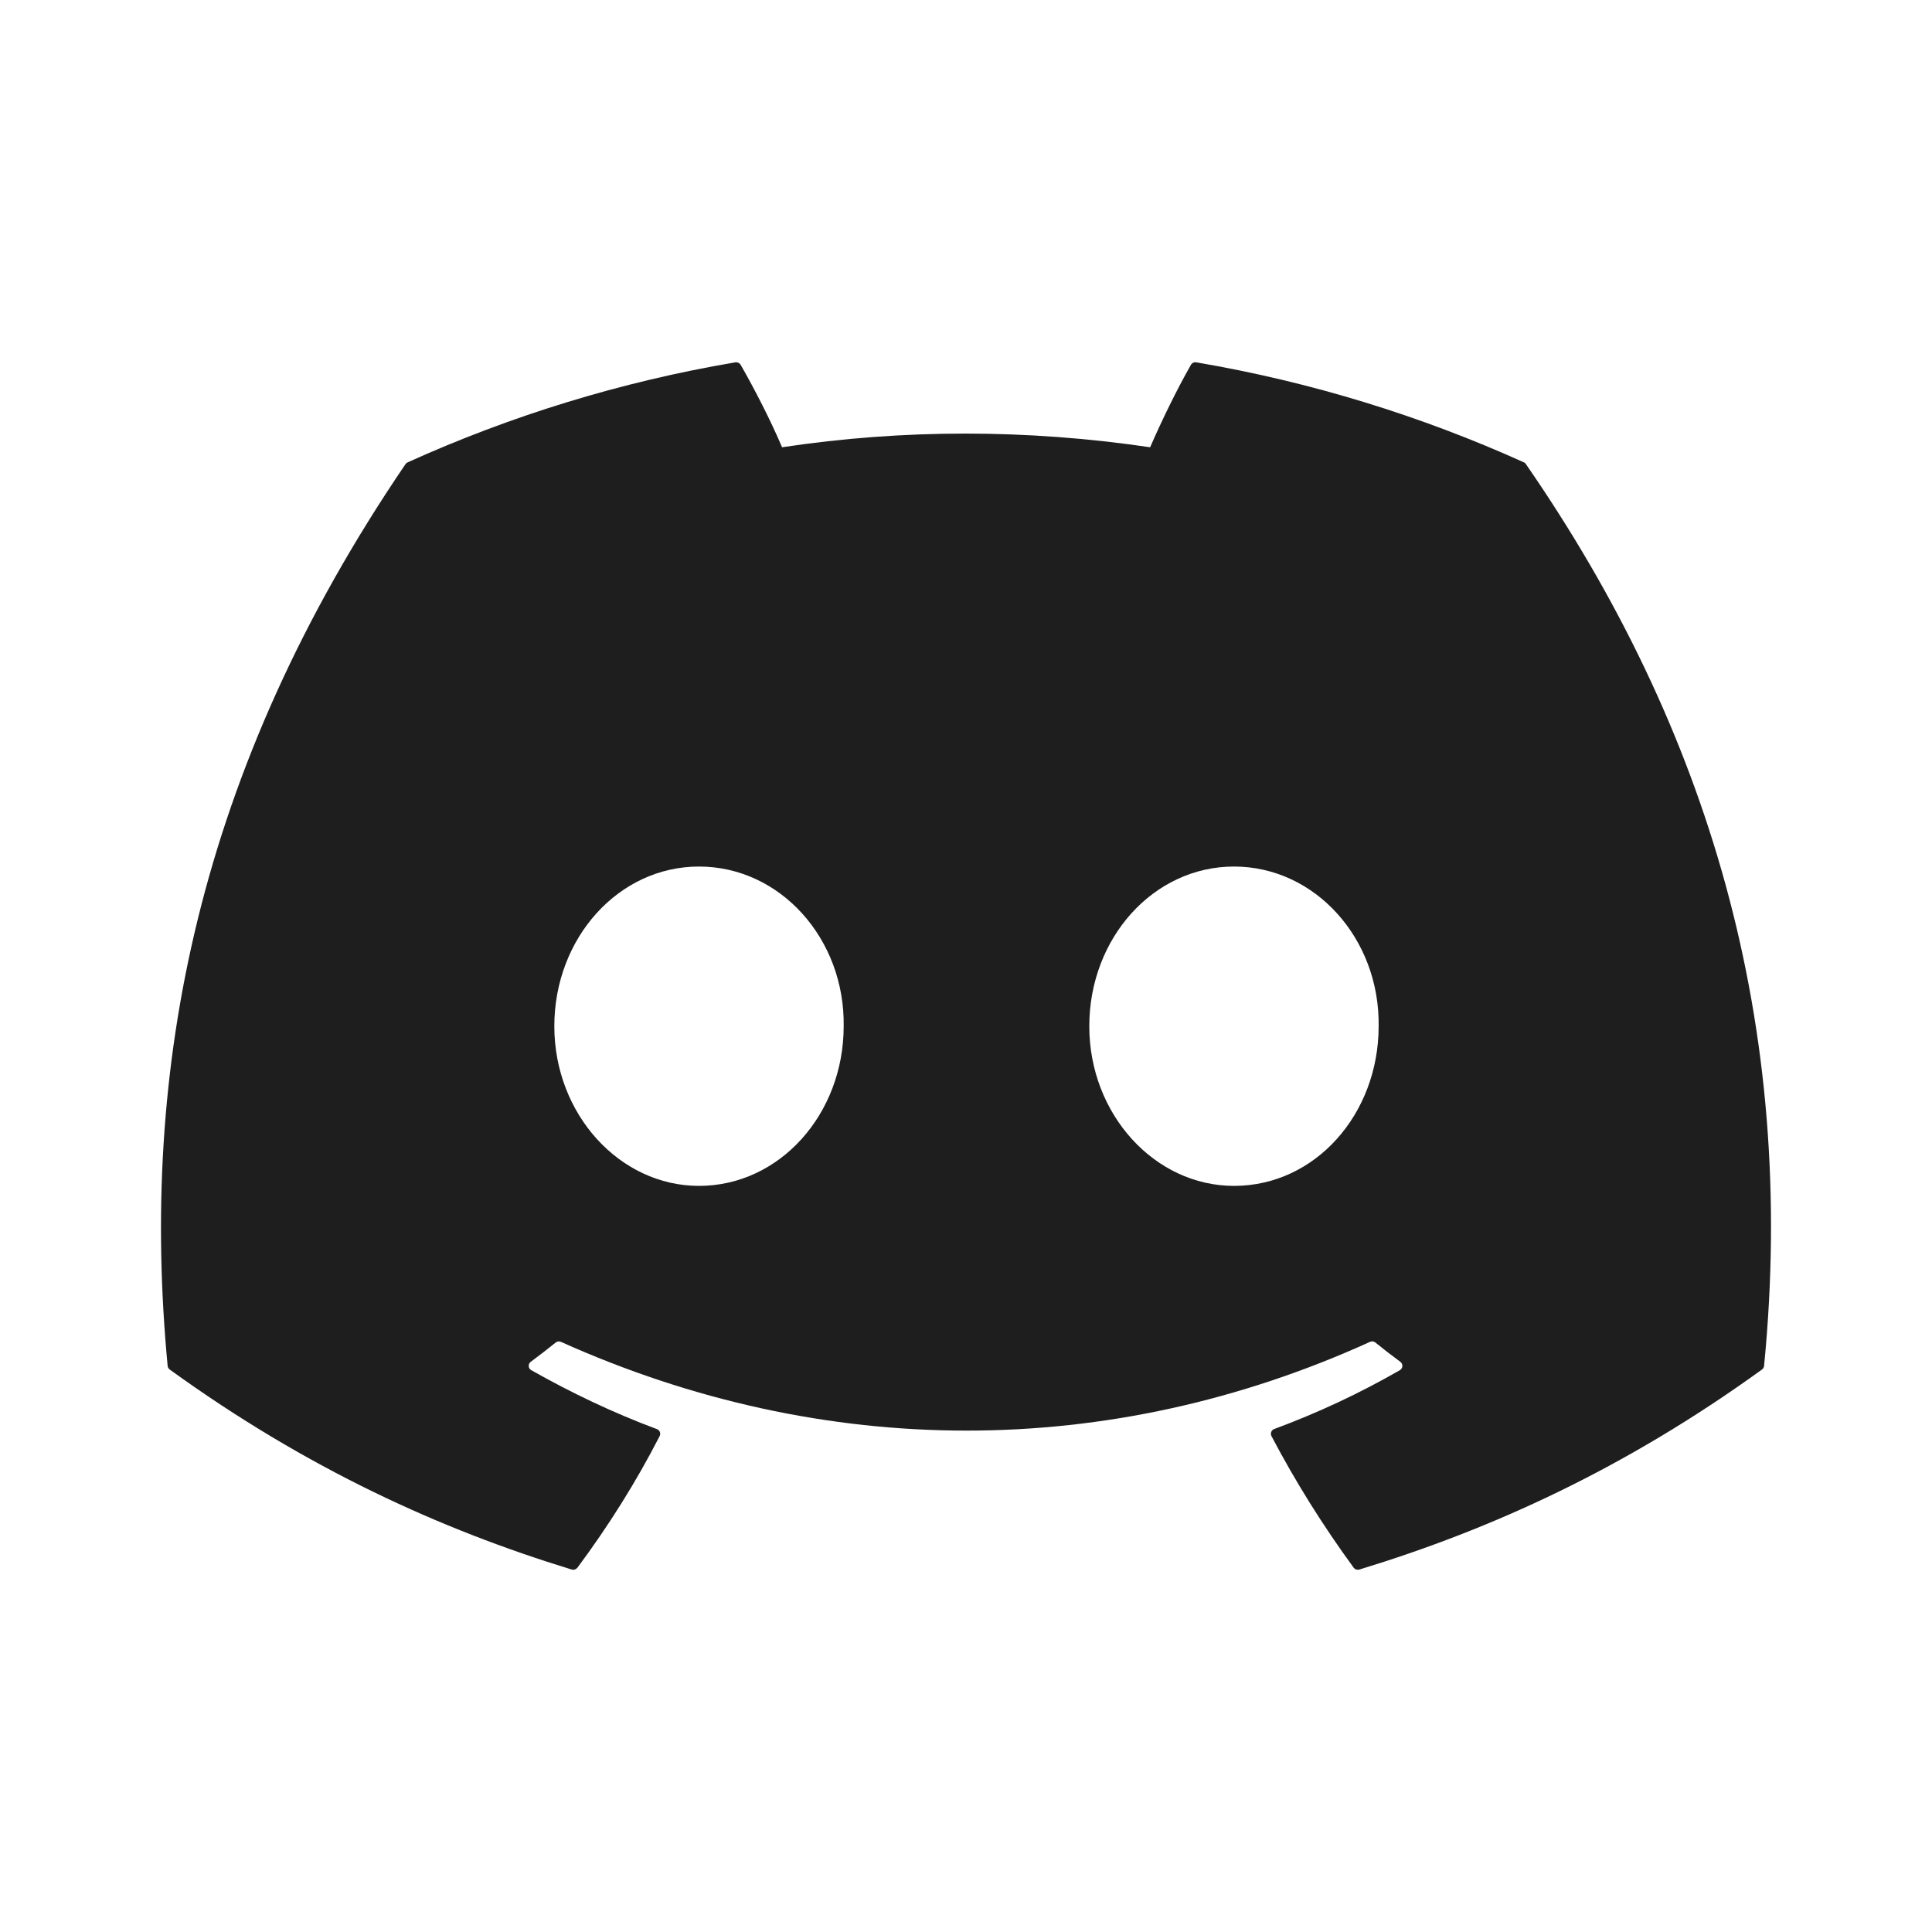
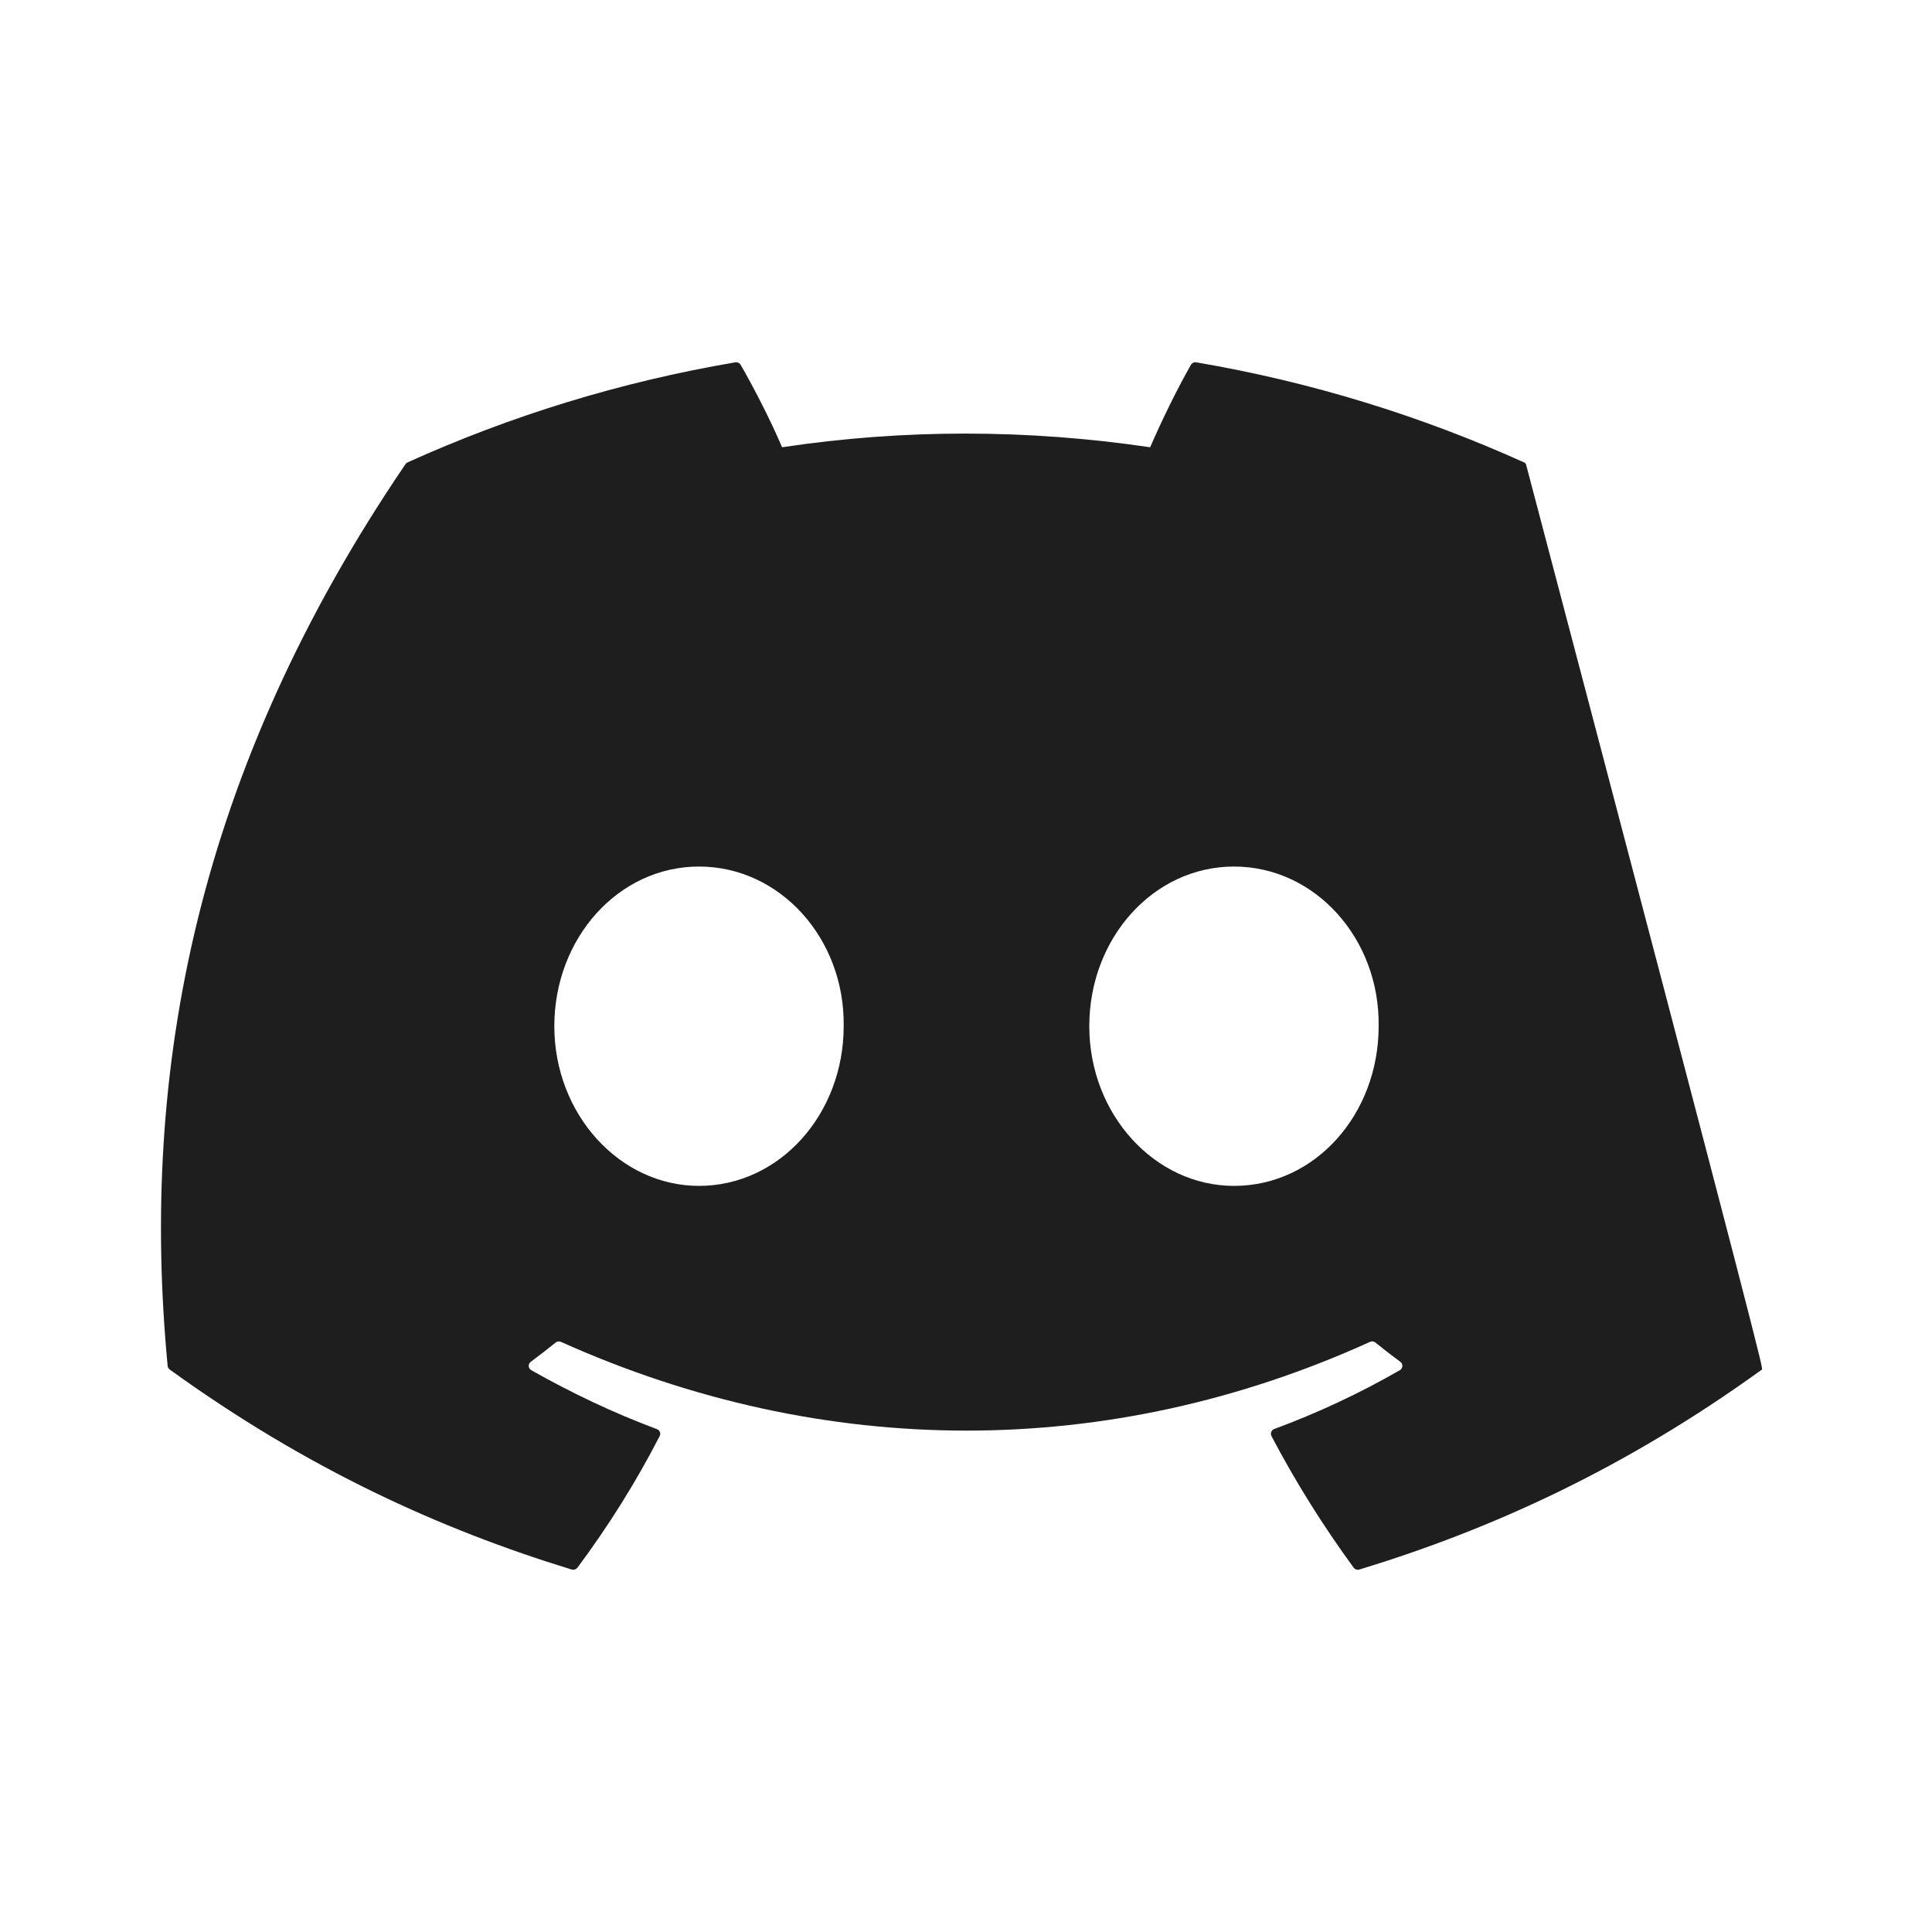
<svg xmlns="http://www.w3.org/2000/svg" width="48" height="48" viewBox="0 0 48 48" fill="none">
-   <path d="M37.913 11.534C42.431 18.072 44.662 25.446 43.828 33.936C43.824 33.972 43.805 34.005 43.775 34.026C40.354 36.499 37.04 37.999 33.772 38.995C33.746 39.002 33.719 39.002 33.694 38.993C33.669 38.985 33.647 38.969 33.631 38.948C32.876 37.914 32.19 36.824 31.589 35.679C31.555 35.611 31.586 35.53 31.657 35.504C32.747 35.1 33.783 34.615 34.779 34.042C34.858 33.997 34.863 33.886 34.79 33.833C34.579 33.678 34.369 33.516 34.169 33.353C34.131 33.323 34.081 33.318 34.038 33.338C27.569 36.278 20.482 36.278 13.936 33.338C13.893 33.319 13.843 33.325 13.806 33.355C13.606 33.517 13.396 33.678 13.187 33.833C13.114 33.886 13.12 33.997 13.199 34.042C14.196 34.605 15.232 35.1 16.32 35.506C16.39 35.532 16.424 35.611 16.389 35.679C15.801 36.825 15.115 37.915 14.346 38.949C14.312 38.991 14.257 39.01 14.205 38.995C10.953 37.999 7.638 36.499 4.217 34.026C4.189 34.005 4.168 33.97 4.165 33.934C3.468 26.591 4.889 19.155 10.074 11.532C10.087 11.512 10.106 11.496 10.128 11.487C12.679 10.334 15.413 9.486 18.27 9.002C18.322 8.994 18.374 9.018 18.401 9.063C18.754 9.678 19.157 10.467 19.43 11.112C22.442 10.659 25.5 10.659 28.575 11.112C28.848 10.481 29.237 9.678 29.589 9.063C29.601 9.041 29.621 9.023 29.644 9.012C29.668 9.001 29.694 8.997 29.72 9.002C32.578 9.488 35.312 10.336 37.861 11.487C37.884 11.496 37.902 11.512 37.913 11.534ZM20.961 25.496C20.993 23.325 19.385 21.529 17.366 21.529C15.364 21.529 13.772 23.309 13.772 25.496C13.772 27.682 15.396 29.463 17.366 29.463C19.369 29.463 20.961 27.682 20.961 25.496ZM34.252 25.496C34.284 23.325 32.676 21.529 30.658 21.529C28.655 21.529 27.063 23.309 27.063 25.496C27.063 27.682 28.687 29.463 30.658 29.463C32.676 29.463 34.252 27.682 34.252 25.496Z" fill="#1E1E1E" />
+   <path d="M37.913 11.534C43.824 33.972 43.805 34.005 43.775 34.026C40.354 36.499 37.04 37.999 33.772 38.995C33.746 39.002 33.719 39.002 33.694 38.993C33.669 38.985 33.647 38.969 33.631 38.948C32.876 37.914 32.19 36.824 31.589 35.679C31.555 35.611 31.586 35.53 31.657 35.504C32.747 35.1 33.783 34.615 34.779 34.042C34.858 33.997 34.863 33.886 34.79 33.833C34.579 33.678 34.369 33.516 34.169 33.353C34.131 33.323 34.081 33.318 34.038 33.338C27.569 36.278 20.482 36.278 13.936 33.338C13.893 33.319 13.843 33.325 13.806 33.355C13.606 33.517 13.396 33.678 13.187 33.833C13.114 33.886 13.12 33.997 13.199 34.042C14.196 34.605 15.232 35.1 16.32 35.506C16.39 35.532 16.424 35.611 16.389 35.679C15.801 36.825 15.115 37.915 14.346 38.949C14.312 38.991 14.257 39.01 14.205 38.995C10.953 37.999 7.638 36.499 4.217 34.026C4.189 34.005 4.168 33.97 4.165 33.934C3.468 26.591 4.889 19.155 10.074 11.532C10.087 11.512 10.106 11.496 10.128 11.487C12.679 10.334 15.413 9.486 18.27 9.002C18.322 8.994 18.374 9.018 18.401 9.063C18.754 9.678 19.157 10.467 19.43 11.112C22.442 10.659 25.5 10.659 28.575 11.112C28.848 10.481 29.237 9.678 29.589 9.063C29.601 9.041 29.621 9.023 29.644 9.012C29.668 9.001 29.694 8.997 29.72 9.002C32.578 9.488 35.312 10.336 37.861 11.487C37.884 11.496 37.902 11.512 37.913 11.534ZM20.961 25.496C20.993 23.325 19.385 21.529 17.366 21.529C15.364 21.529 13.772 23.309 13.772 25.496C13.772 27.682 15.396 29.463 17.366 29.463C19.369 29.463 20.961 27.682 20.961 25.496ZM34.252 25.496C34.284 23.325 32.676 21.529 30.658 21.529C28.655 21.529 27.063 23.309 27.063 25.496C27.063 27.682 28.687 29.463 30.658 29.463C32.676 29.463 34.252 27.682 34.252 25.496Z" fill="#1E1E1E" />
</svg>